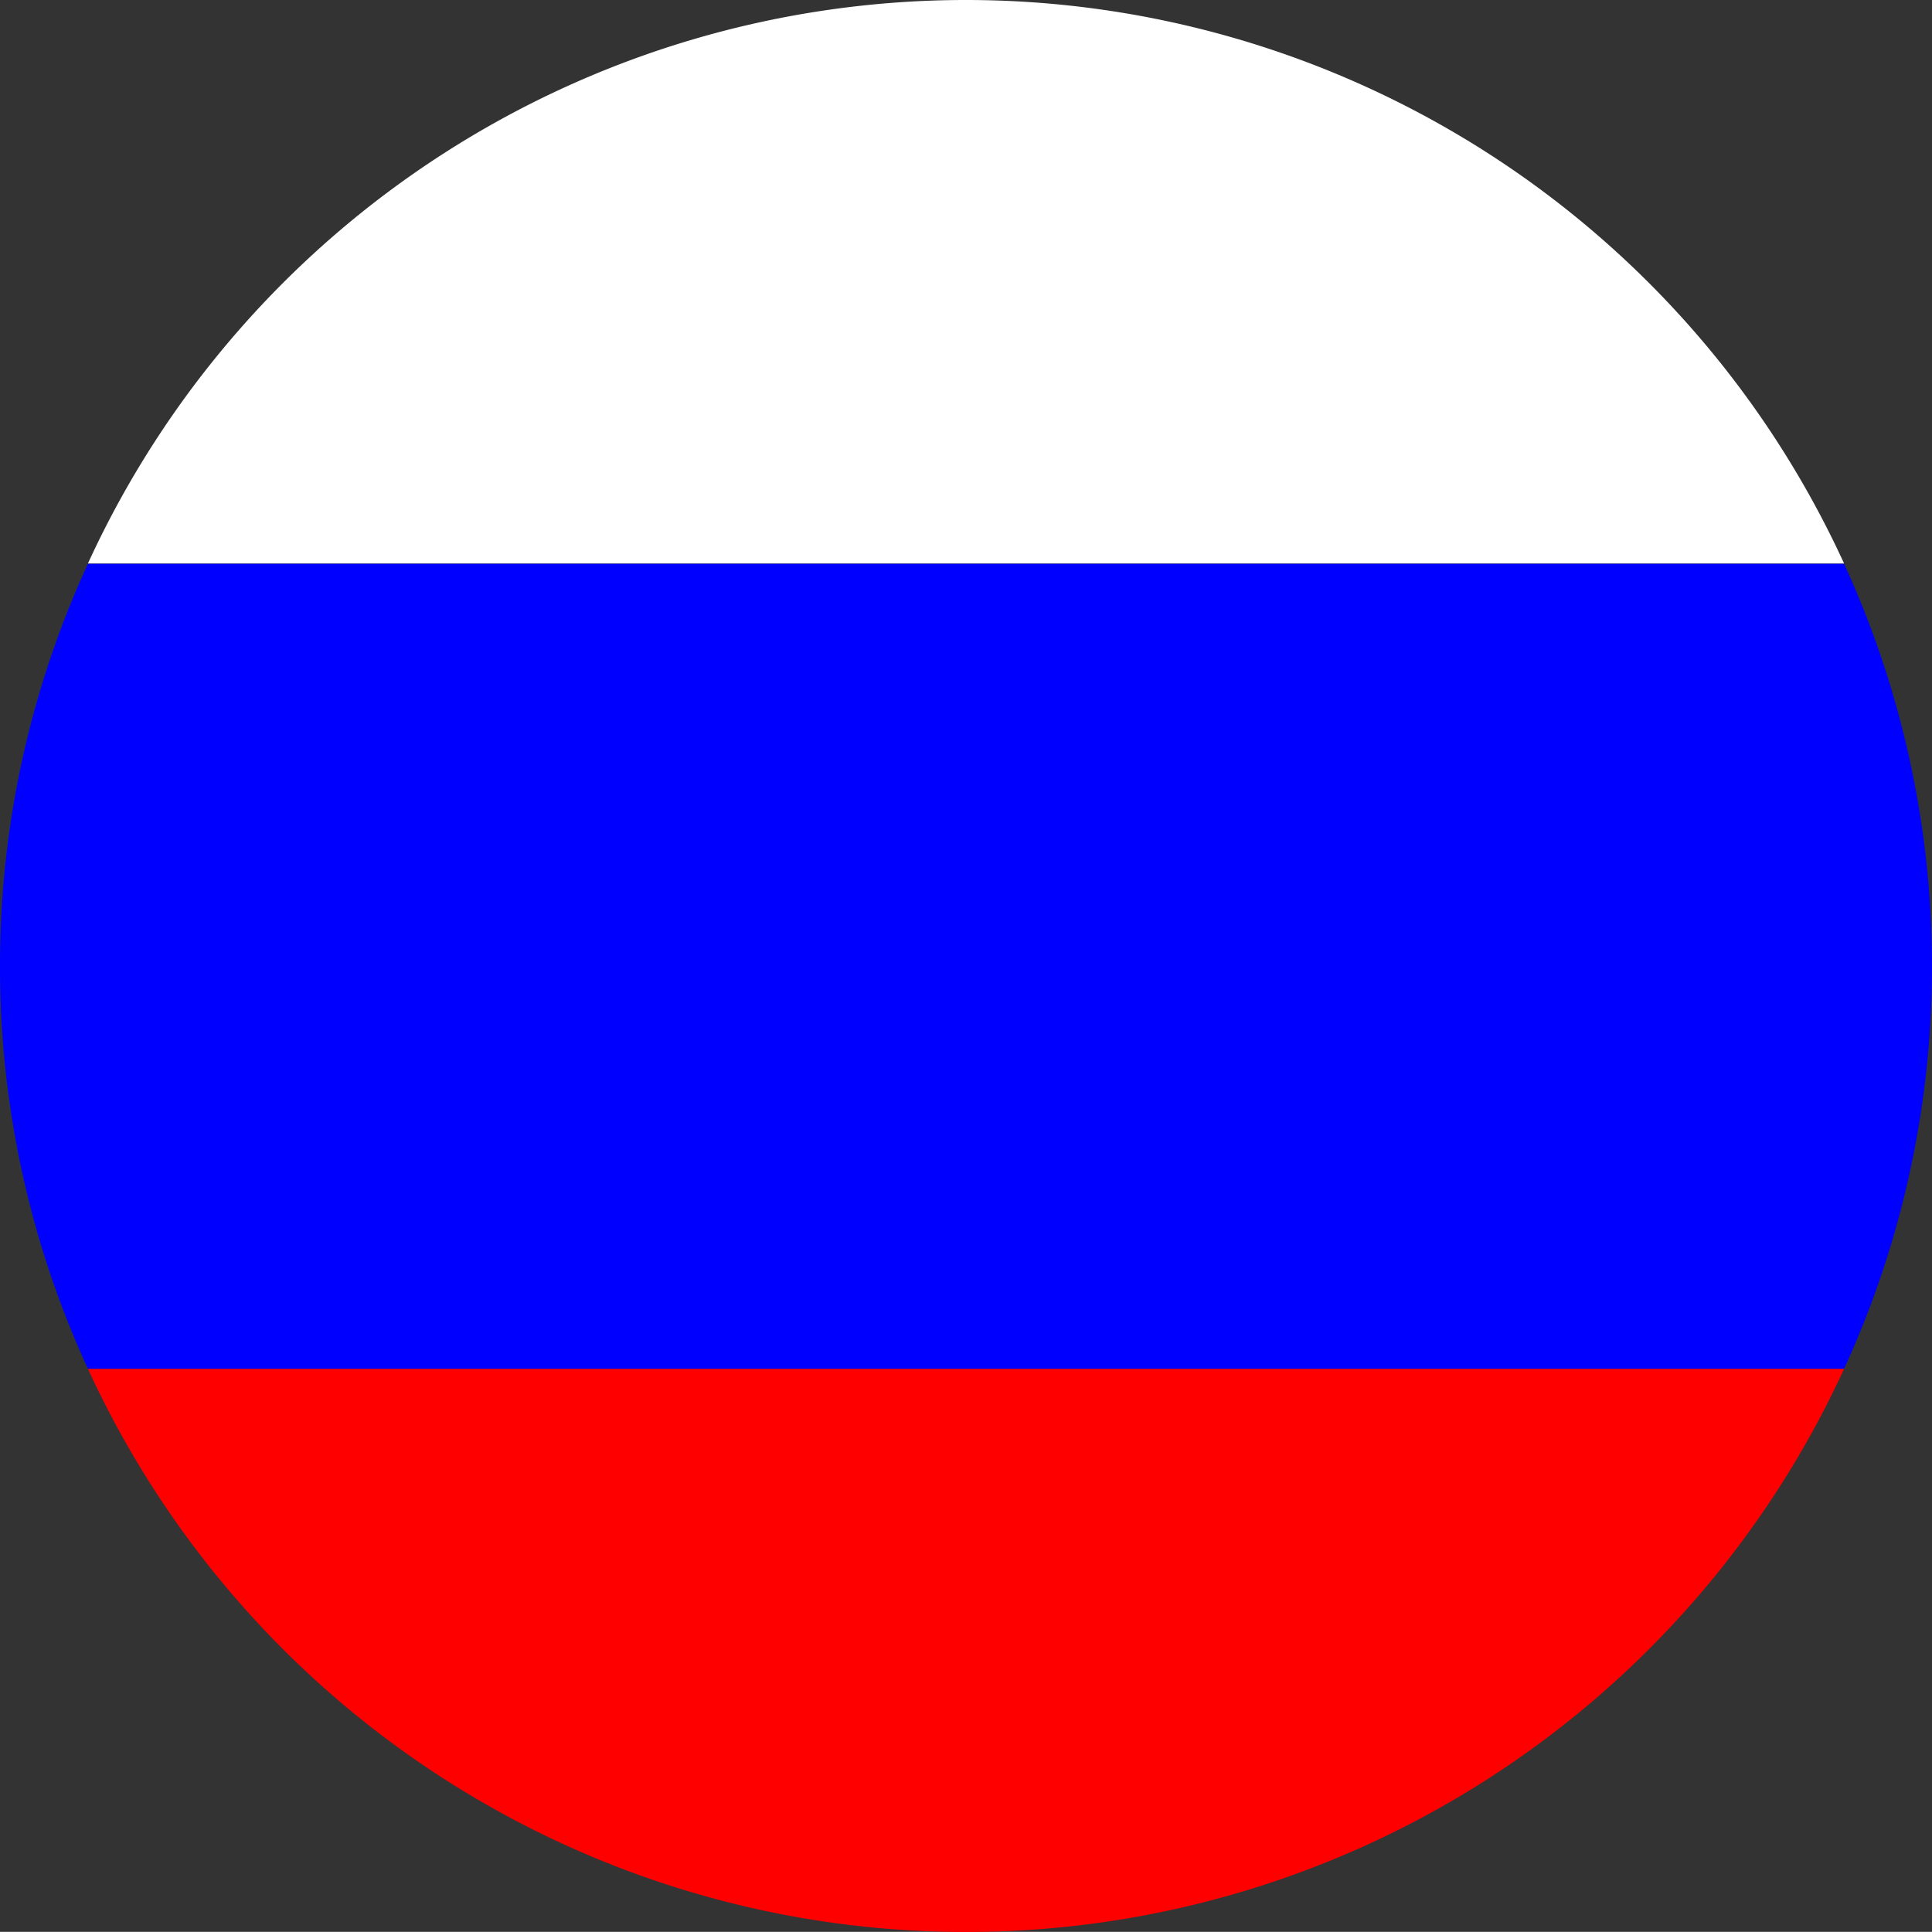
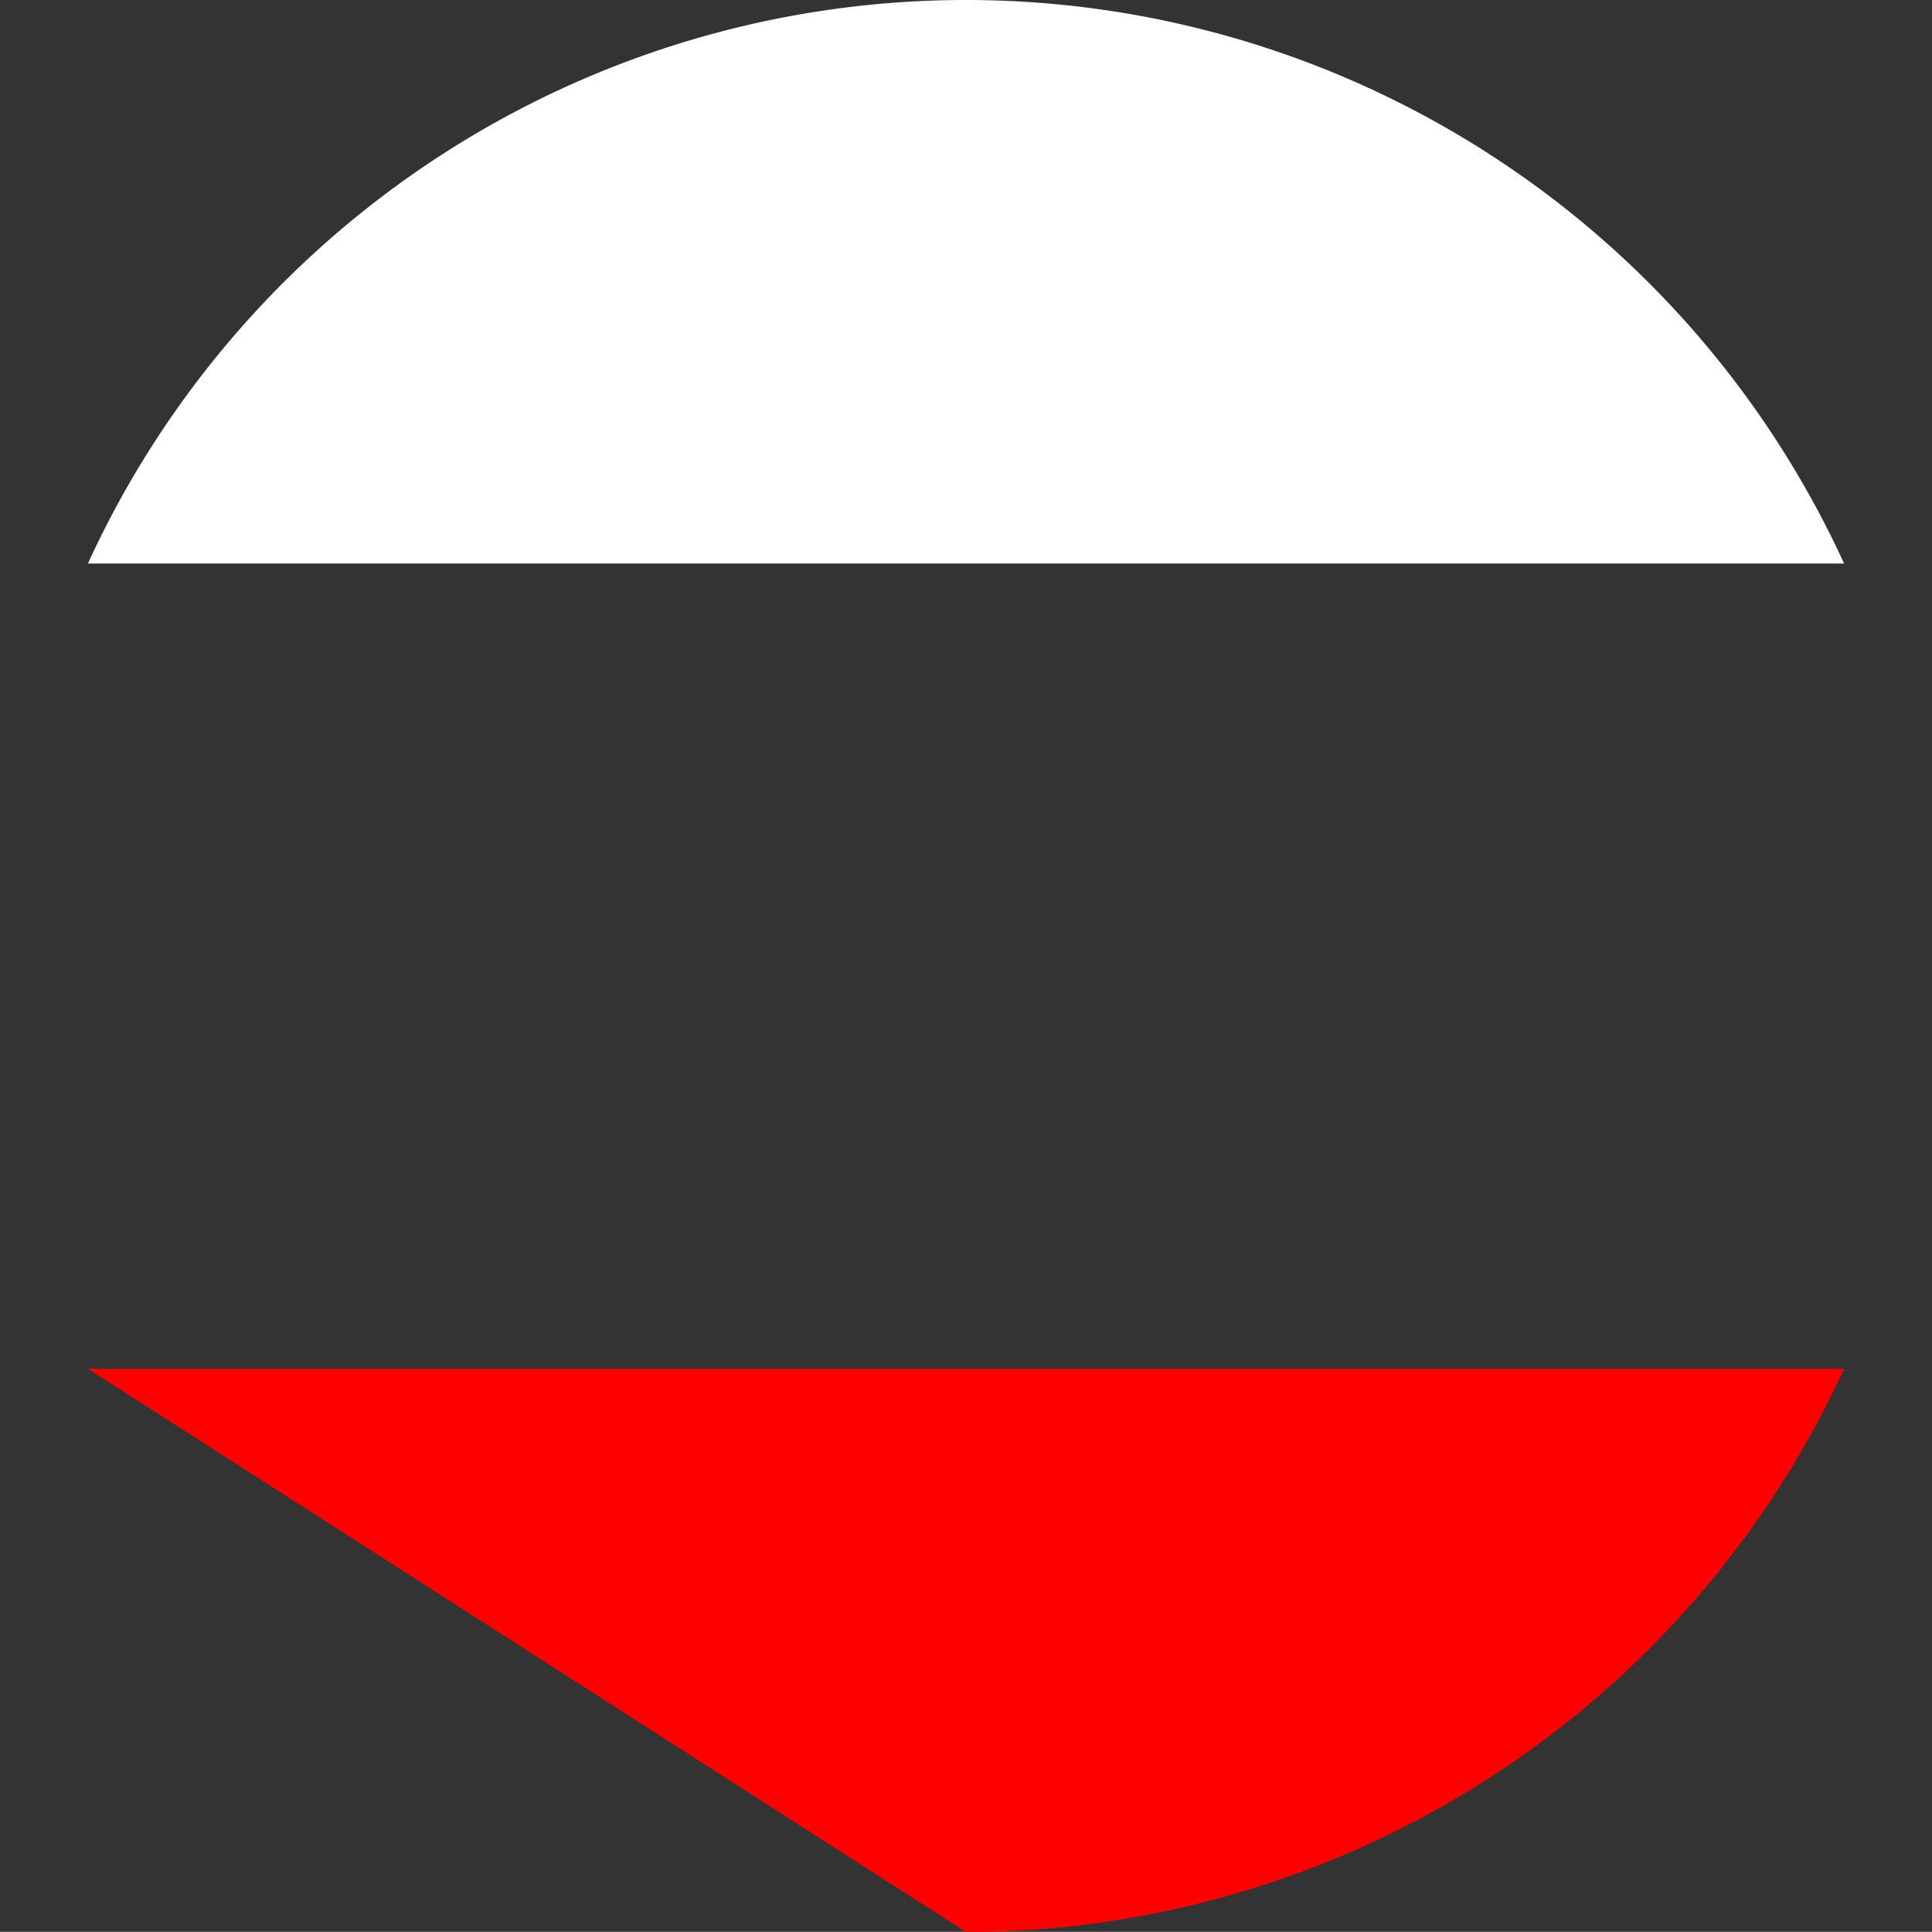
<svg xmlns="http://www.w3.org/2000/svg" id="Layer_1" data-name="Layer 1" viewBox="0 0 126.58 126.57">
  <rect x="0" y="0" width="126.58" height="126.57" fill="#333333" stroke="none" />
  <defs>
    <style>.cls-1{fill:red;}.cls-2{fill:#fff;}.cls-3{fill:blue;}</style>
  </defs>
-   <path class="cls-1" d="M63.87,127.9A63.3,63.3,0,0,0,121.4,91H6.34A63.29,63.29,0,0,0,63.87,127.9Z" transform="translate(-0.58 -1.32)" />
+   <path class="cls-1" d="M63.87,127.9A63.3,63.3,0,0,0,121.4,91H6.34Z" transform="translate(-0.58 -1.32)" />
  <path class="cls-2" d="M63.87,1.32A63.29,63.29,0,0,0,6.34,38.24H121.4A63.3,63.3,0,0,0,63.87,1.32Z" transform="translate(-0.58 -1.32)" />
-   <path class="cls-3" d="M.58,64.61A63,63,0,0,0,6.34,91H121.4a63.24,63.24,0,0,0,0-52.74H6.34A63,63,0,0,0,.58,64.61Z" transform="translate(-0.58 -1.32)" />
</svg>